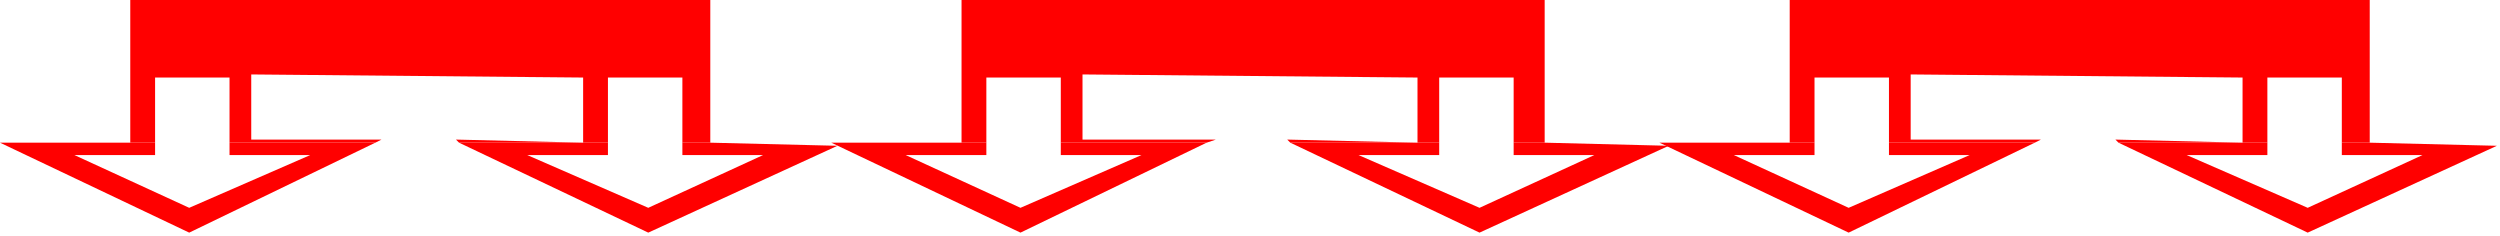
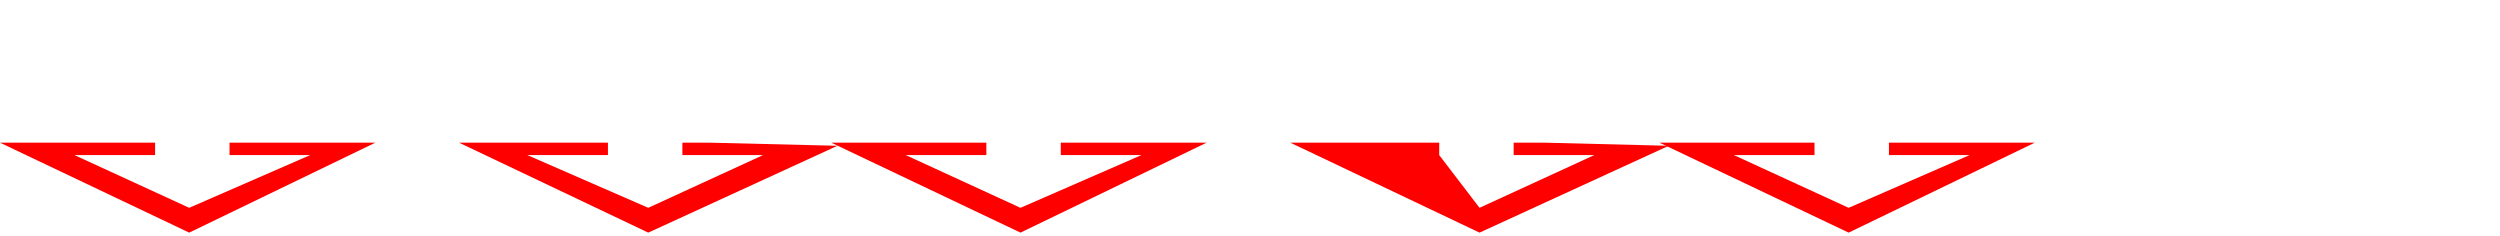
<svg xmlns="http://www.w3.org/2000/svg" xmlns:ns1="http://sodipodi.sourceforge.net/DTD/sodipodi-0.dtd" xmlns:ns2="http://www.inkscape.org/namespaces/inkscape" version="1.0" width="213.254mm" height="20.108mm" id="svg23" ns1:docname="BDRTC241.WMF">
  <ns1:namedview pagecolor="#ffffff" bordercolor="#666666" borderopacity="1" objecttolerance="10" gridtolerance="10" guidetolerance="10" ns2:pageopacity="0" ns2:pageshadow="2" ns2:window-width="640" ns2:window-height="480" id="namedview25" />
  <defs id="defs3">
    <pattern id="WMFhbasepattern" patternUnits="userSpaceOnUse" width="6" height="6" x="0" y="0" />
  </defs>
-   <path style="fill:#ff0000;fill-rule:evenodd;fill-opacity:1;stroke:none;" d="  M 28,46   L 42,46   L 42,0   L 229,0   L 229,46   L 220,46   L 220,25   L 196,25   L 196,46   L 148,46   L 147,45   L 188,46   L 188,25   L 81,24   L 81,45   L 123,45   L 121,46   L 74,46   L 74,25   L 50,25   L 50,46   L 28,46  z " id="path5" />
  <path style="fill:#ff0000;fill-rule:evenodd;fill-opacity:1;stroke:none;" d="  M 28,46   L 0,46   L 61,75   L 121,46   L 74,46   L 74,50   L 100,50   L 61,67   L 24,50   L 50,50   L 50,46   L 28,46  z " id="path7" />
  <path style="fill:#ff0000;fill-rule:evenodd;fill-opacity:1;stroke:none;" d="  M 148,46   L 209,75   L 270,47   L 229,46   L 229,46   L 220,46   L 220,50   L 246,50   L 209,67   L 170,50   L 196,50   L 196,46   L 148,46  z " id="path9" />
-   <path style="fill:#ff0000;fill-rule:evenodd;fill-opacity:1;stroke:none;" d="  M 296,46   L 310,46   L 310,0   L 498,0   L 498,46   L 488,46   L 488,25   L 464,25   L 464,46   L 416,46   L 415,45   L 457,46   L 457,25   L 349,24   L 349,45   L 392,45   L 389,46   L 342,46   L 342,25   L 318,25   L 318,46   L 296,46  z " id="path11" />
  <path style="fill:#ff0000;fill-rule:evenodd;fill-opacity:1;stroke:none;" d="  M 296,46   L 268,46   L 329,75   L 389,46   L 342,46   L 342,50   L 368,50   L 329,67   L 292,50   L 318,50   L 318,46   L 296,46  z " id="path13" />
-   <path style="fill:#ff0000;fill-rule:evenodd;fill-opacity:1;stroke:none;" d="  M 416,46   L 477,75   L 538,47   L 498,46   L 498,46   L 488,46   L 488,50   L 514,50   L 477,67   L 438,50   L 464,50   L 464,46   L 416,46  z " id="path15" />
-   <path style="fill:#ff0000;fill-rule:evenodd;fill-opacity:1;stroke:none;" d="  M 563,46   L 577,46   L 577,0   L 764,0   L 764,46   L 755,46   L 755,25   L 731,25   L 731,46   L 683,46   L 682,45   L 723,46   L 723,25   L 616,24   L 616,45   L 658,45   L 656,46   L 609,46   L 609,25   L 585,25   L 585,46   L 563,46  z " id="path17" />
+   <path style="fill:#ff0000;fill-rule:evenodd;fill-opacity:1;stroke:none;" d="  M 416,46   L 477,75   L 538,47   L 498,46   L 498,46   L 488,46   L 488,50   L 514,50   L 477,67   L 464,50   L 464,46   L 416,46  z " id="path15" />
  <path style="fill:#ff0000;fill-rule:evenodd;fill-opacity:1;stroke:none;" d="  M 563,46   L 535,46   L 596,75   L 656,46   L 609,46   L 609,50   L 635,50   L 596,67   L 559,50   L 585,50   L 585,46   L 563,46  z " id="path19" />
-   <path style="fill:#ff0000;fill-rule:evenodd;fill-opacity:1;stroke:none;" d="  M 683,46   L 744,75   L 805,47   L 764,46   L 764,46   L 755,46   L 755,50   L 781,50   L 744,67   L 705,50   L 731,50   L 731,46   L 683,46  z " id="path21" />
</svg>